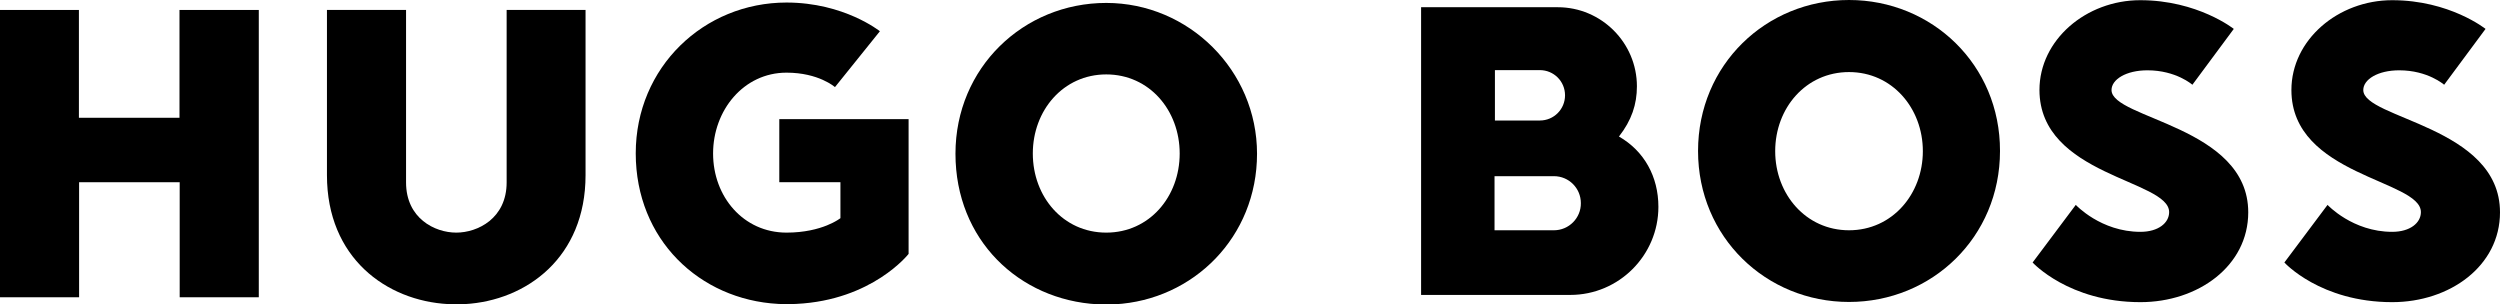
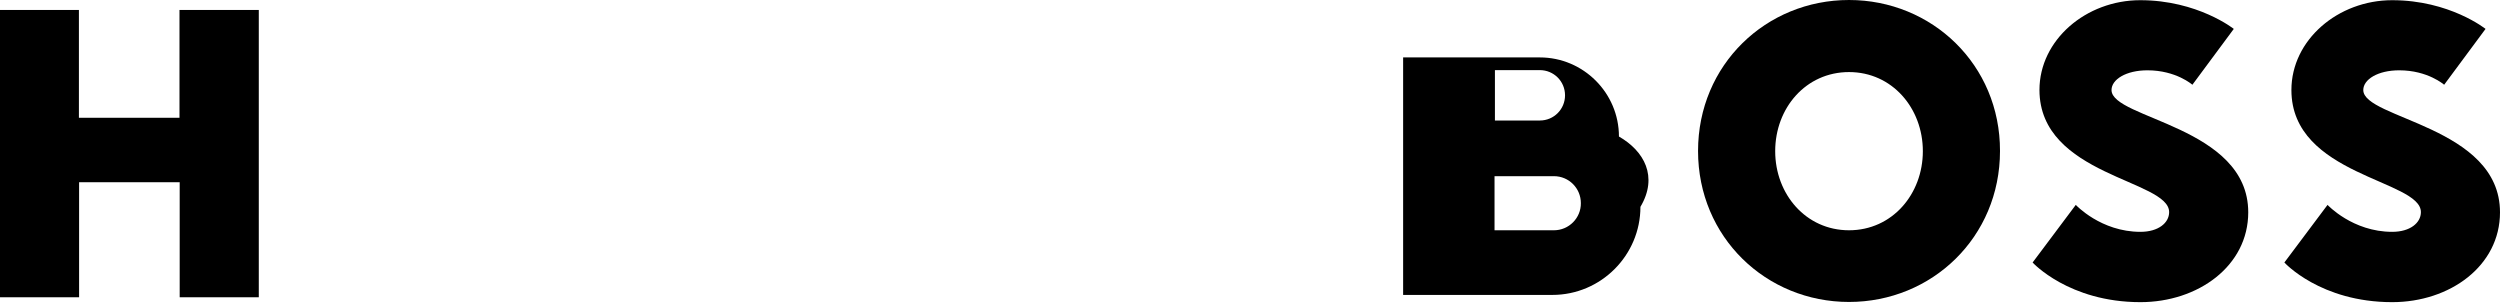
<svg xmlns="http://www.w3.org/2000/svg" version="1.1" id="Layer_1" x="0px" y="0px" viewBox="0 0 128 15.59" style="enable-background:new 0 0 128 15.59;" xml:space="preserve">
  <g>
-     <path d="M82.89,6.99L82.89,6.99c0.65-0.83,0.92-1.65,0.92-2.57c0-2.23-1.82-4.05-4.05-4.05h-7V15.1h7.64   c2.49,0,4.51-2.03,4.51-4.51C84.91,9.04,84.18,7.73,82.89,6.99z M76.54,3.59L76.54,3.59l2.3,0c0.71,0,1.29,0.57,1.29,1.29   c0,0.71-0.57,1.29-1.29,1.29h-2.3V3.59z M79.56,11.79h-3.04V9.02h3.04c0.77,0,1.38,0.62,1.38,1.38   C80.95,11.16,80.33,11.79,79.56,11.79z" />
+     <path d="M82.89,6.99L82.89,6.99c0-2.23-1.82-4.05-4.05-4.05h-7V15.1h7.64   c2.49,0,4.51-2.03,4.51-4.51C84.91,9.04,84.18,7.73,82.89,6.99z M76.54,3.59L76.54,3.59l2.3,0c0.71,0,1.29,0.57,1.29,1.29   c0,0.71-0.57,1.29-1.29,1.29h-2.3V3.59z M79.56,11.79h-3.04V9.02h3.04c0.77,0,1.38,0.62,1.38,1.38   C80.95,11.16,80.33,11.79,79.56,11.79z" />
    <path d="M94.67,0c-4.24,0-7.73,3.31-7.73,7.73c0,4.42,3.49,7.73,7.73,7.73s7.73-3.31,7.73-7.73C102.41,3.31,98.91,0,94.67,0z    M94.67,11.79c-2.21,0-3.78-1.85-3.78-4.05c0-2.21,1.57-4.05,3.78-4.05s3.78,1.85,3.78,4.05C98.45,9.94,96.88,11.79,94.67,11.79z" />
    <path d="M108.11,4.61L108.11,4.61c0-0.54,0.74-1.01,1.84-1.01c1.47,0,2.3,0.74,2.3,0.74l2.12-2.86c0,0-1.85-1.47-4.79-1.47   c-2.77,0-5.16,2.03-5.16,4.6c0.01,4.4,6.64,4.59,6.64,6.25c0,0.55-0.55,1.01-1.47,1.01c-2.03,0-3.31-1.38-3.31-1.38l-2.21,2.95   c0,0,1.85,2.03,5.52,2.03c2.95,0,5.52-1.85,5.52-4.6C115.11,6.46,108.11,6.09,108.11,4.61z" />
    <path d="M121,4.61L121,4.61c0-0.54,0.74-1.01,1.84-1.01c1.47,0,2.3,0.74,2.3,0.74l2.12-2.86c0,0-1.84-1.47-4.78-1.47   c-2.77,0-5.16,2.03-5.16,4.6c0,4.4,6.63,4.59,6.63,6.25c0,0.55-0.55,1.01-1.47,1.01c-2.03,0-3.31-1.38-3.31-1.38l-2.21,2.95   c0,0,1.84,2.03,5.52,2.03c2.95,0,5.52-1.85,5.52-4.6C128,6.46,121,6.09,121,4.61z" />
-     <path d="M56.64,0.15c-4.23,0-7.72,3.31-7.72,7.72c0,4.41,3.25,7.49,7.28,7.71c0.14,0.01,0.29,0.01,0.44,0.01   c0.15,0,0.29,0,0.44-0.01c4.03-0.22,7.28-3.45,7.28-7.71C64.36,3.61,60.87,0.15,56.64,0.15z M56.64,11.91   c-2.21,0-3.76-1.84-3.76-4.05c0-2.21,1.56-4.05,3.76-4.05c2.21,0,3.76,1.84,3.76,4.05C60.4,10.07,58.85,11.91,56.64,11.91z" />
    <polygon points="9.19,6.03 4.04,6.03 4.04,0.51 0,0.51 0,0.51 0,15.22 0,15.22 4.05,15.22 4.05,9.33 9.2,9.33 9.2,15.22    13.25,15.22 13.25,0.51 9.19,0.51  " />
-     <path d="M25.94,9.34L25.94,9.34c0,1.84-1.48,2.57-2.58,2.57c-1.1,0-2.57-0.73-2.57-2.57V0.51h-4.05v8.46c0,4.23,3.04,6.43,6.21,6.6   c0.14,0.01,0.28,0.01,0.41,0.01c0.14,0,0.29,0,0.44-0.01c3.16-0.18,6.18-2.39,6.18-6.6V0.51h-4.04V9.34z" />
-     <path d="M39.9,9.33L39.9,9.33l3.13,0v1.84c0,0-0.92,0.74-2.76,0.74c-2.21,0-3.76-1.84-3.76-4.05c0-2.21,1.56-4.14,3.76-4.14   c1.65,0,2.48,0.74,2.48,0.74l2.3-2.86c0,0-1.83-1.47-4.78-1.47c-4.23,0-7.72,3.31-7.72,7.72s3.26,7.49,7.29,7.71   c0.14,0.01,0.29,0.01,0.44,0.01c0.17,0,0.33,0,0.49-0.01c3.9-0.19,5.75-2.56,5.75-2.56v-6.9H39.9V9.33z" />
  </g>
</svg>